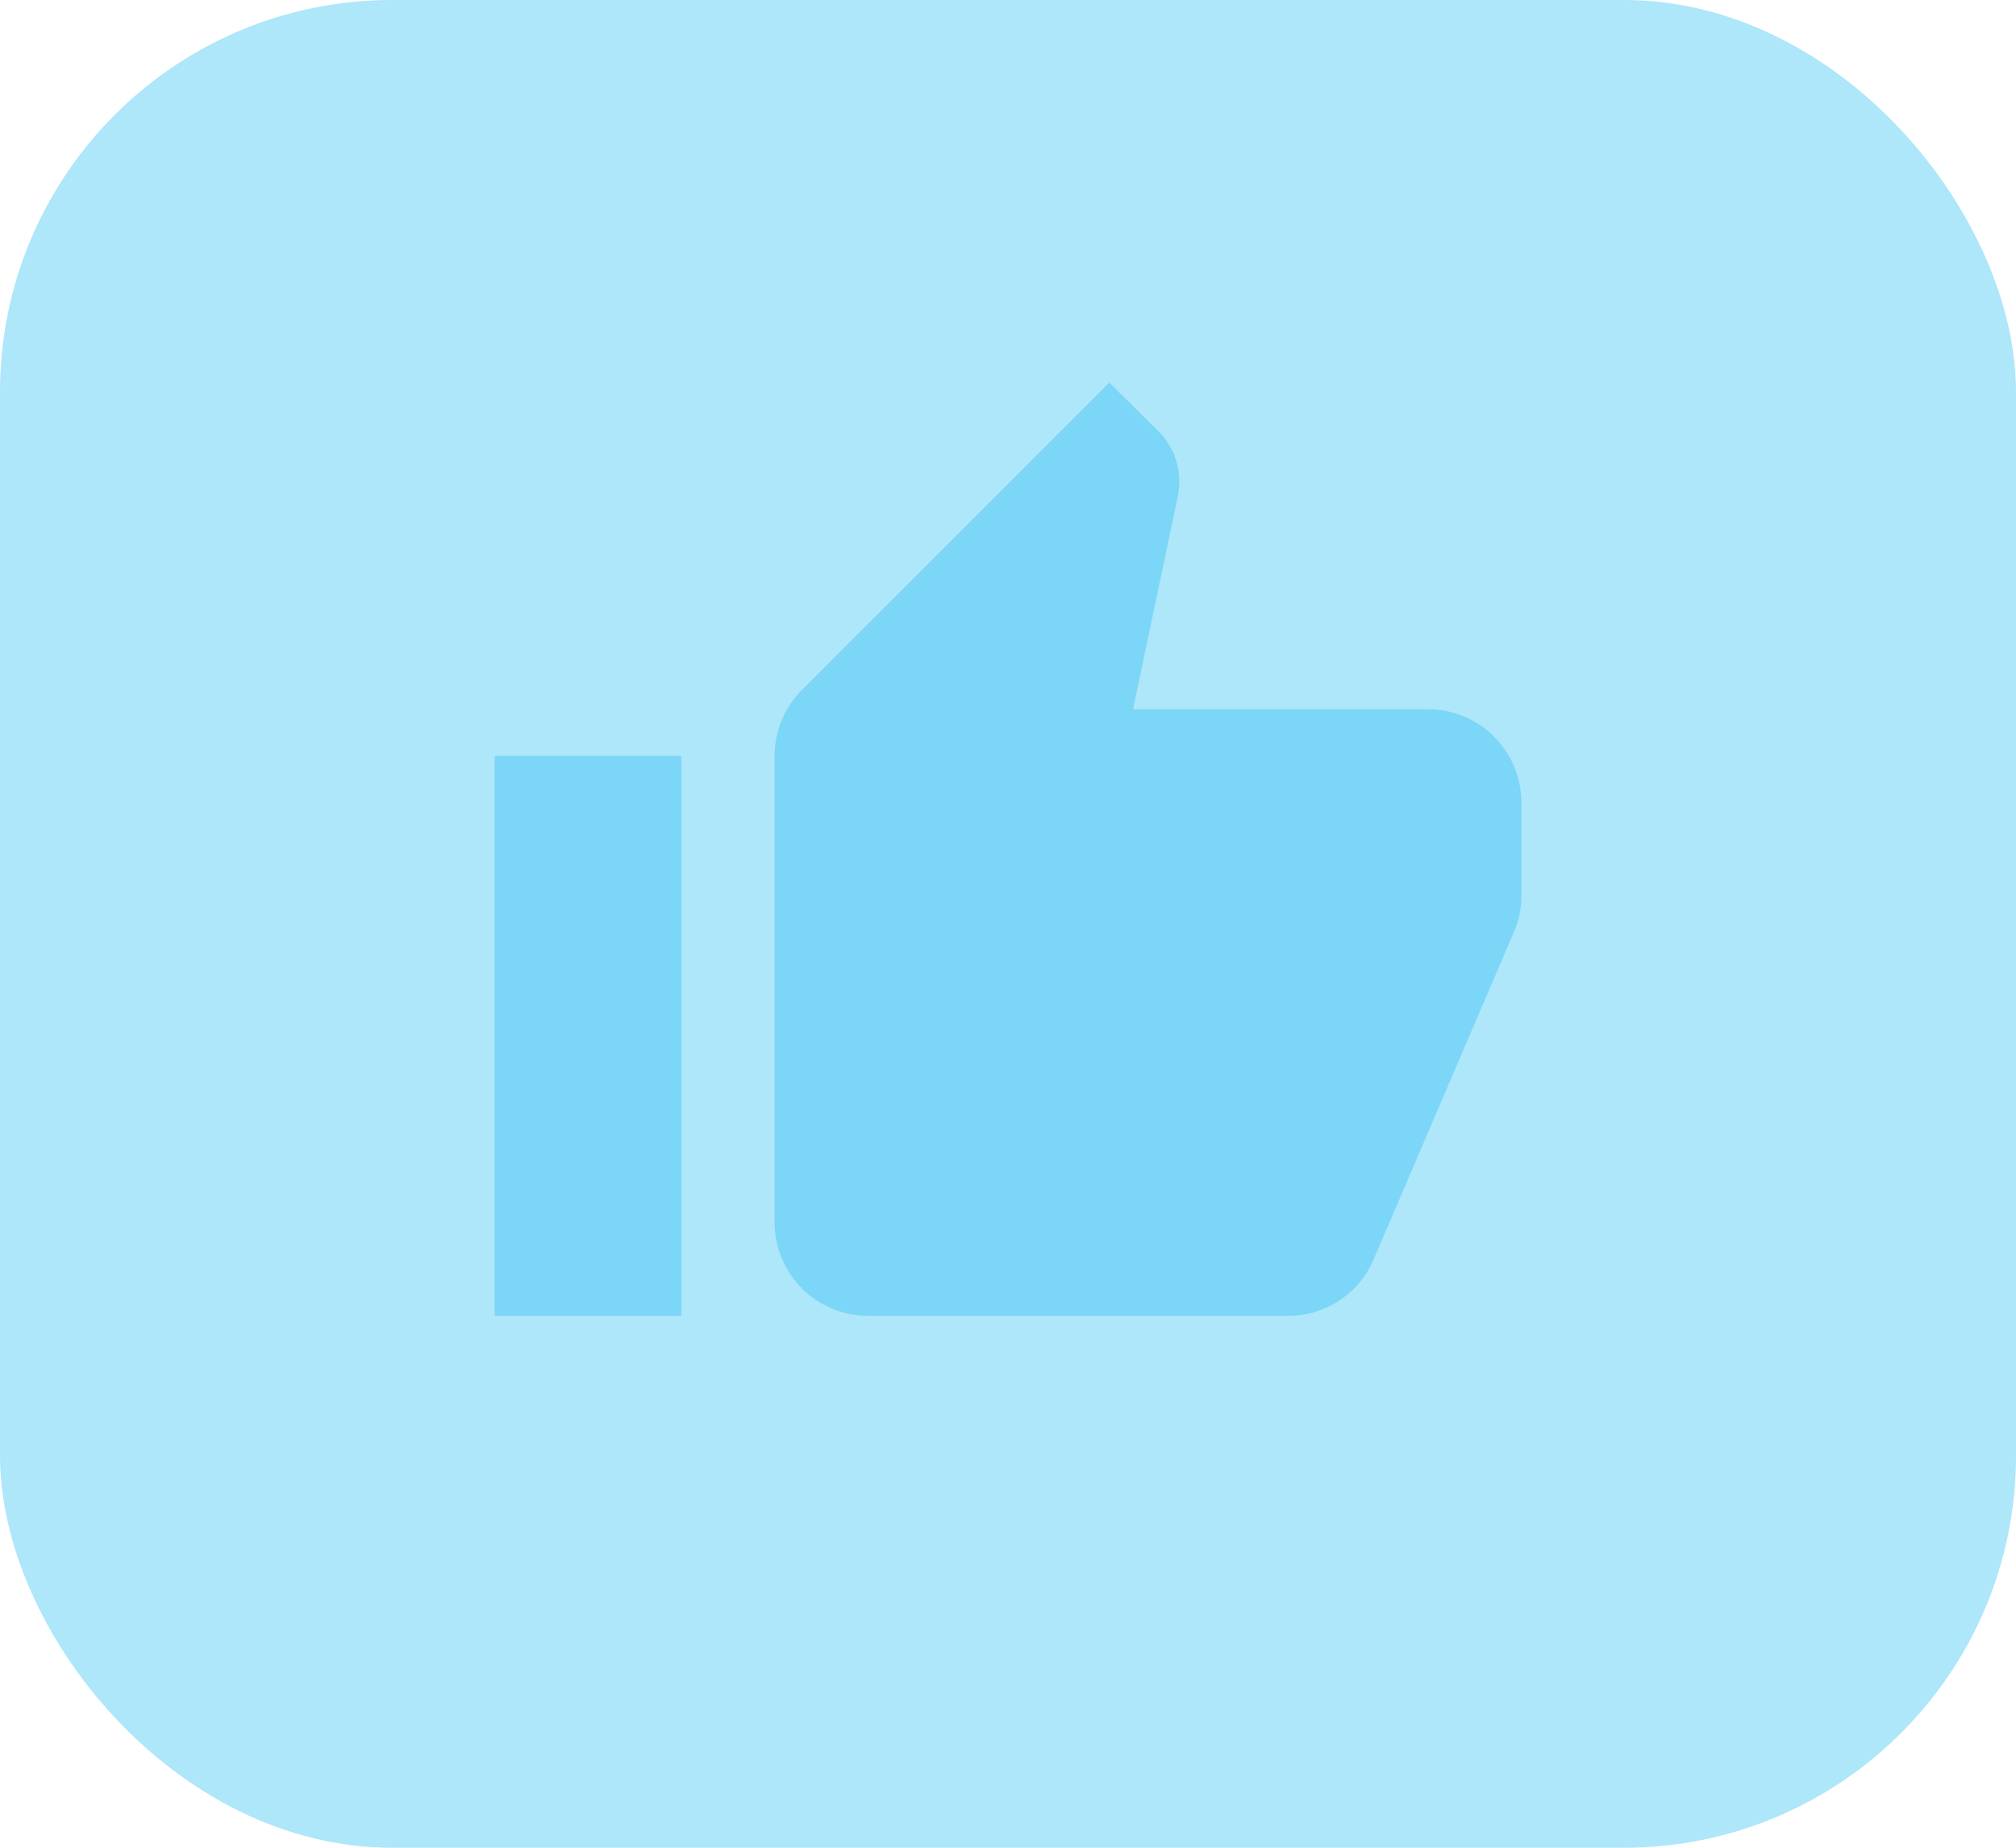
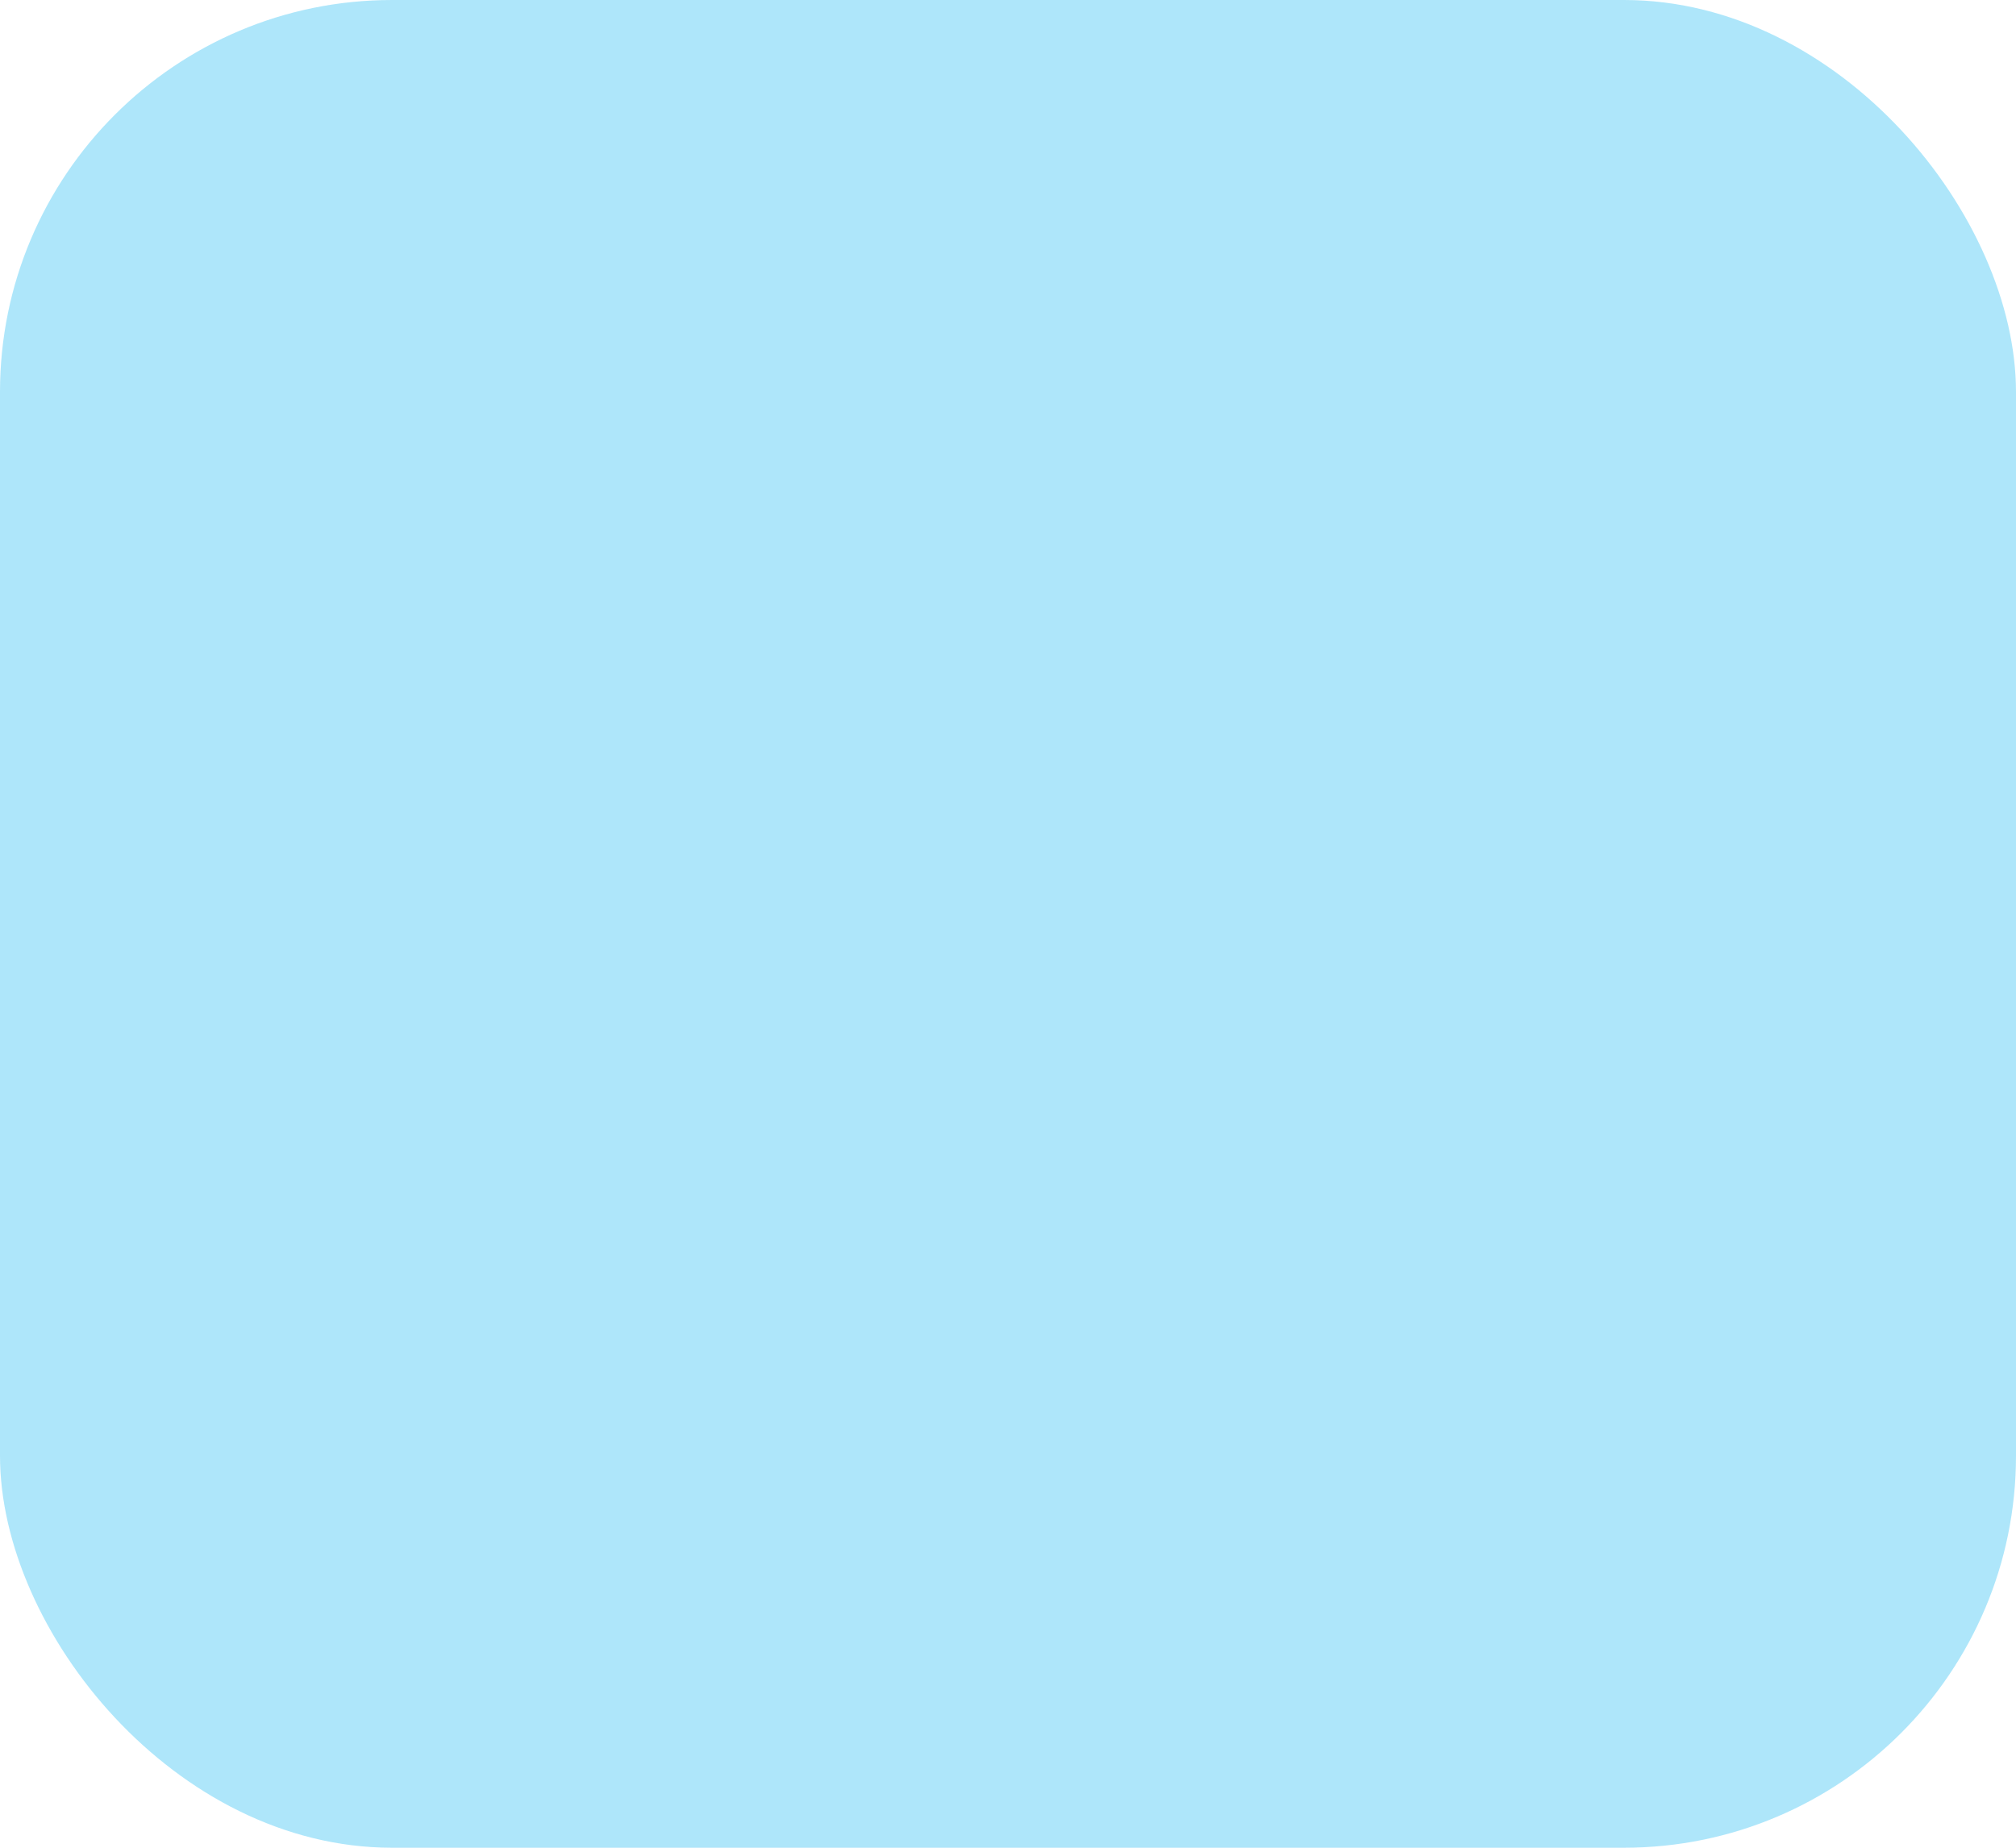
<svg xmlns="http://www.w3.org/2000/svg" fill="none" viewBox="0 0 36 33" height="33" width="36">
  <rect fill-opacity="0.37" fill="#24BCF1" rx="7" height="33" width="36" />
-   <path fill-opacity="0.37" fill="#24BCF1" d="M27.167 14.333C27.167 13.891 26.991 13.467 26.678 13.155C26.366 12.842 25.942 12.667 25.5 12.667H20.233L21.033 8.858C21.05 8.775 21.058 8.683 21.058 8.592C21.058 8.25 20.917 7.933 20.692 7.708L19.808 6.833L14.325 12.317C14.017 12.625 13.833 13.042 13.833 13.5V21.833C13.833 22.275 14.009 22.699 14.322 23.012C14.634 23.324 15.058 23.5 15.5 23.5H23C23.692 23.5 24.283 23.083 24.533 22.483L27.05 16.608C27.125 16.417 27.167 16.217 27.167 16V14.333ZM8.833 23.5H12.167V13.5H8.833V23.5Z" />
</svg>